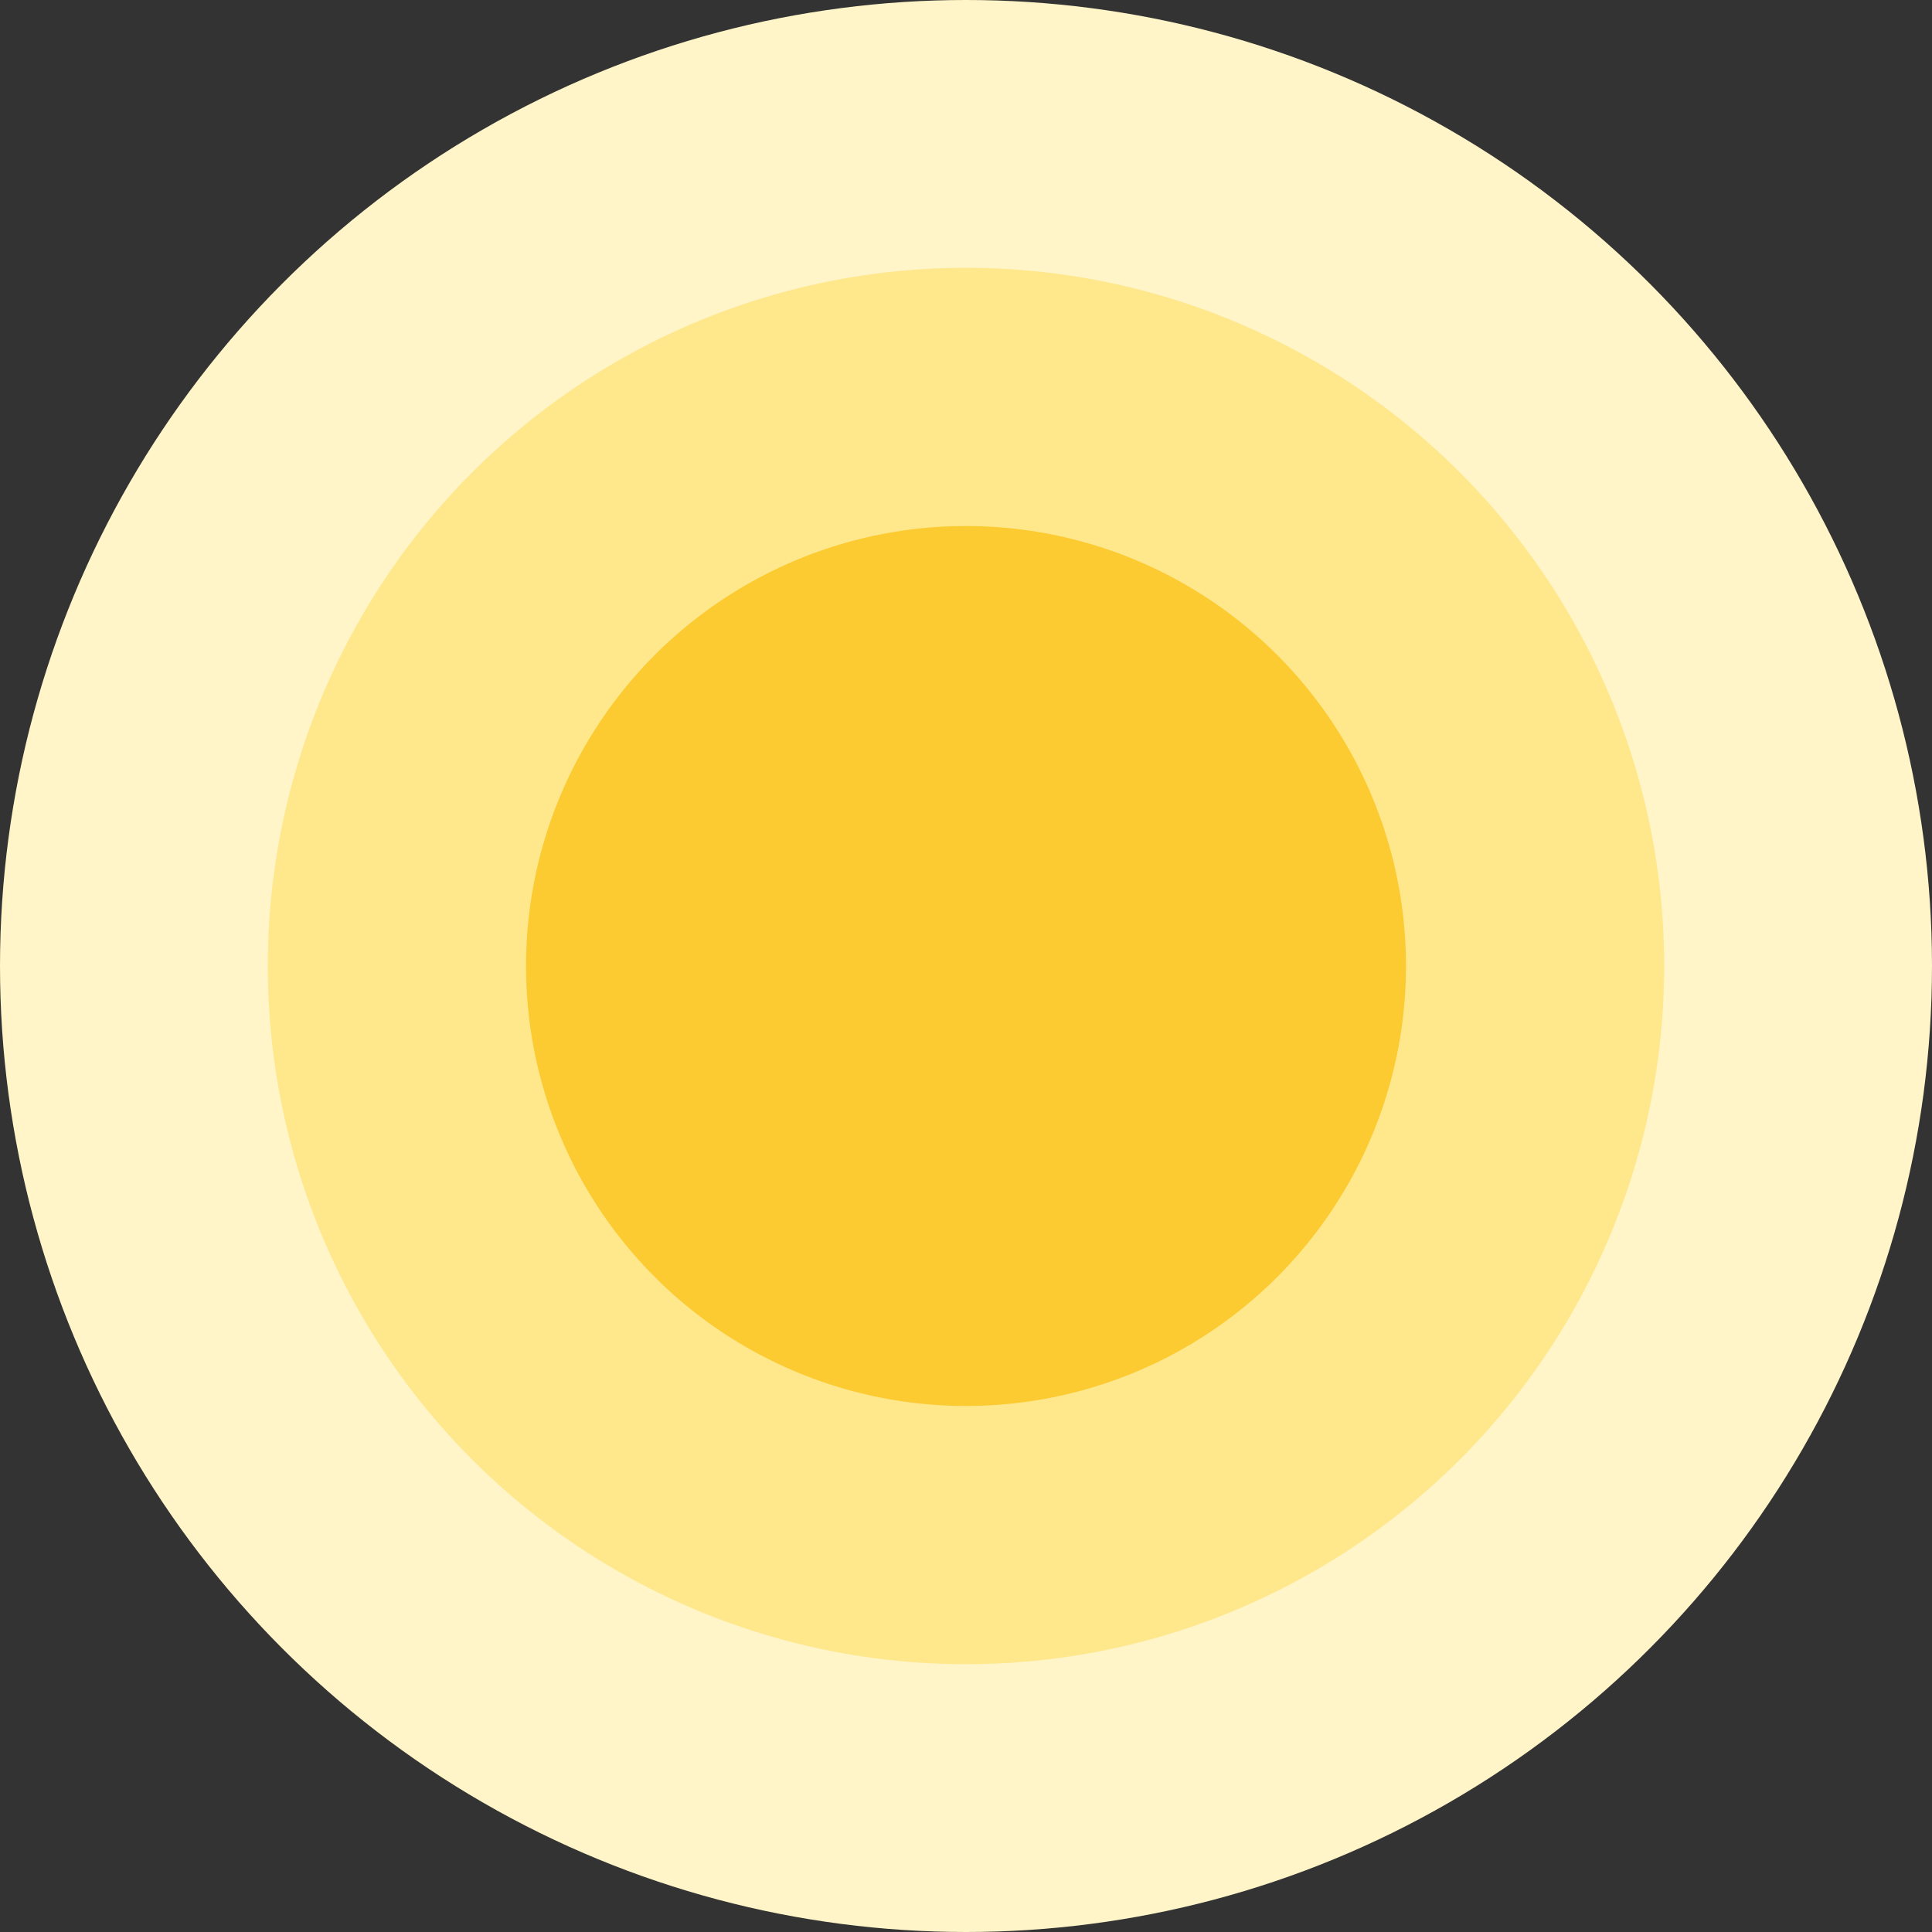
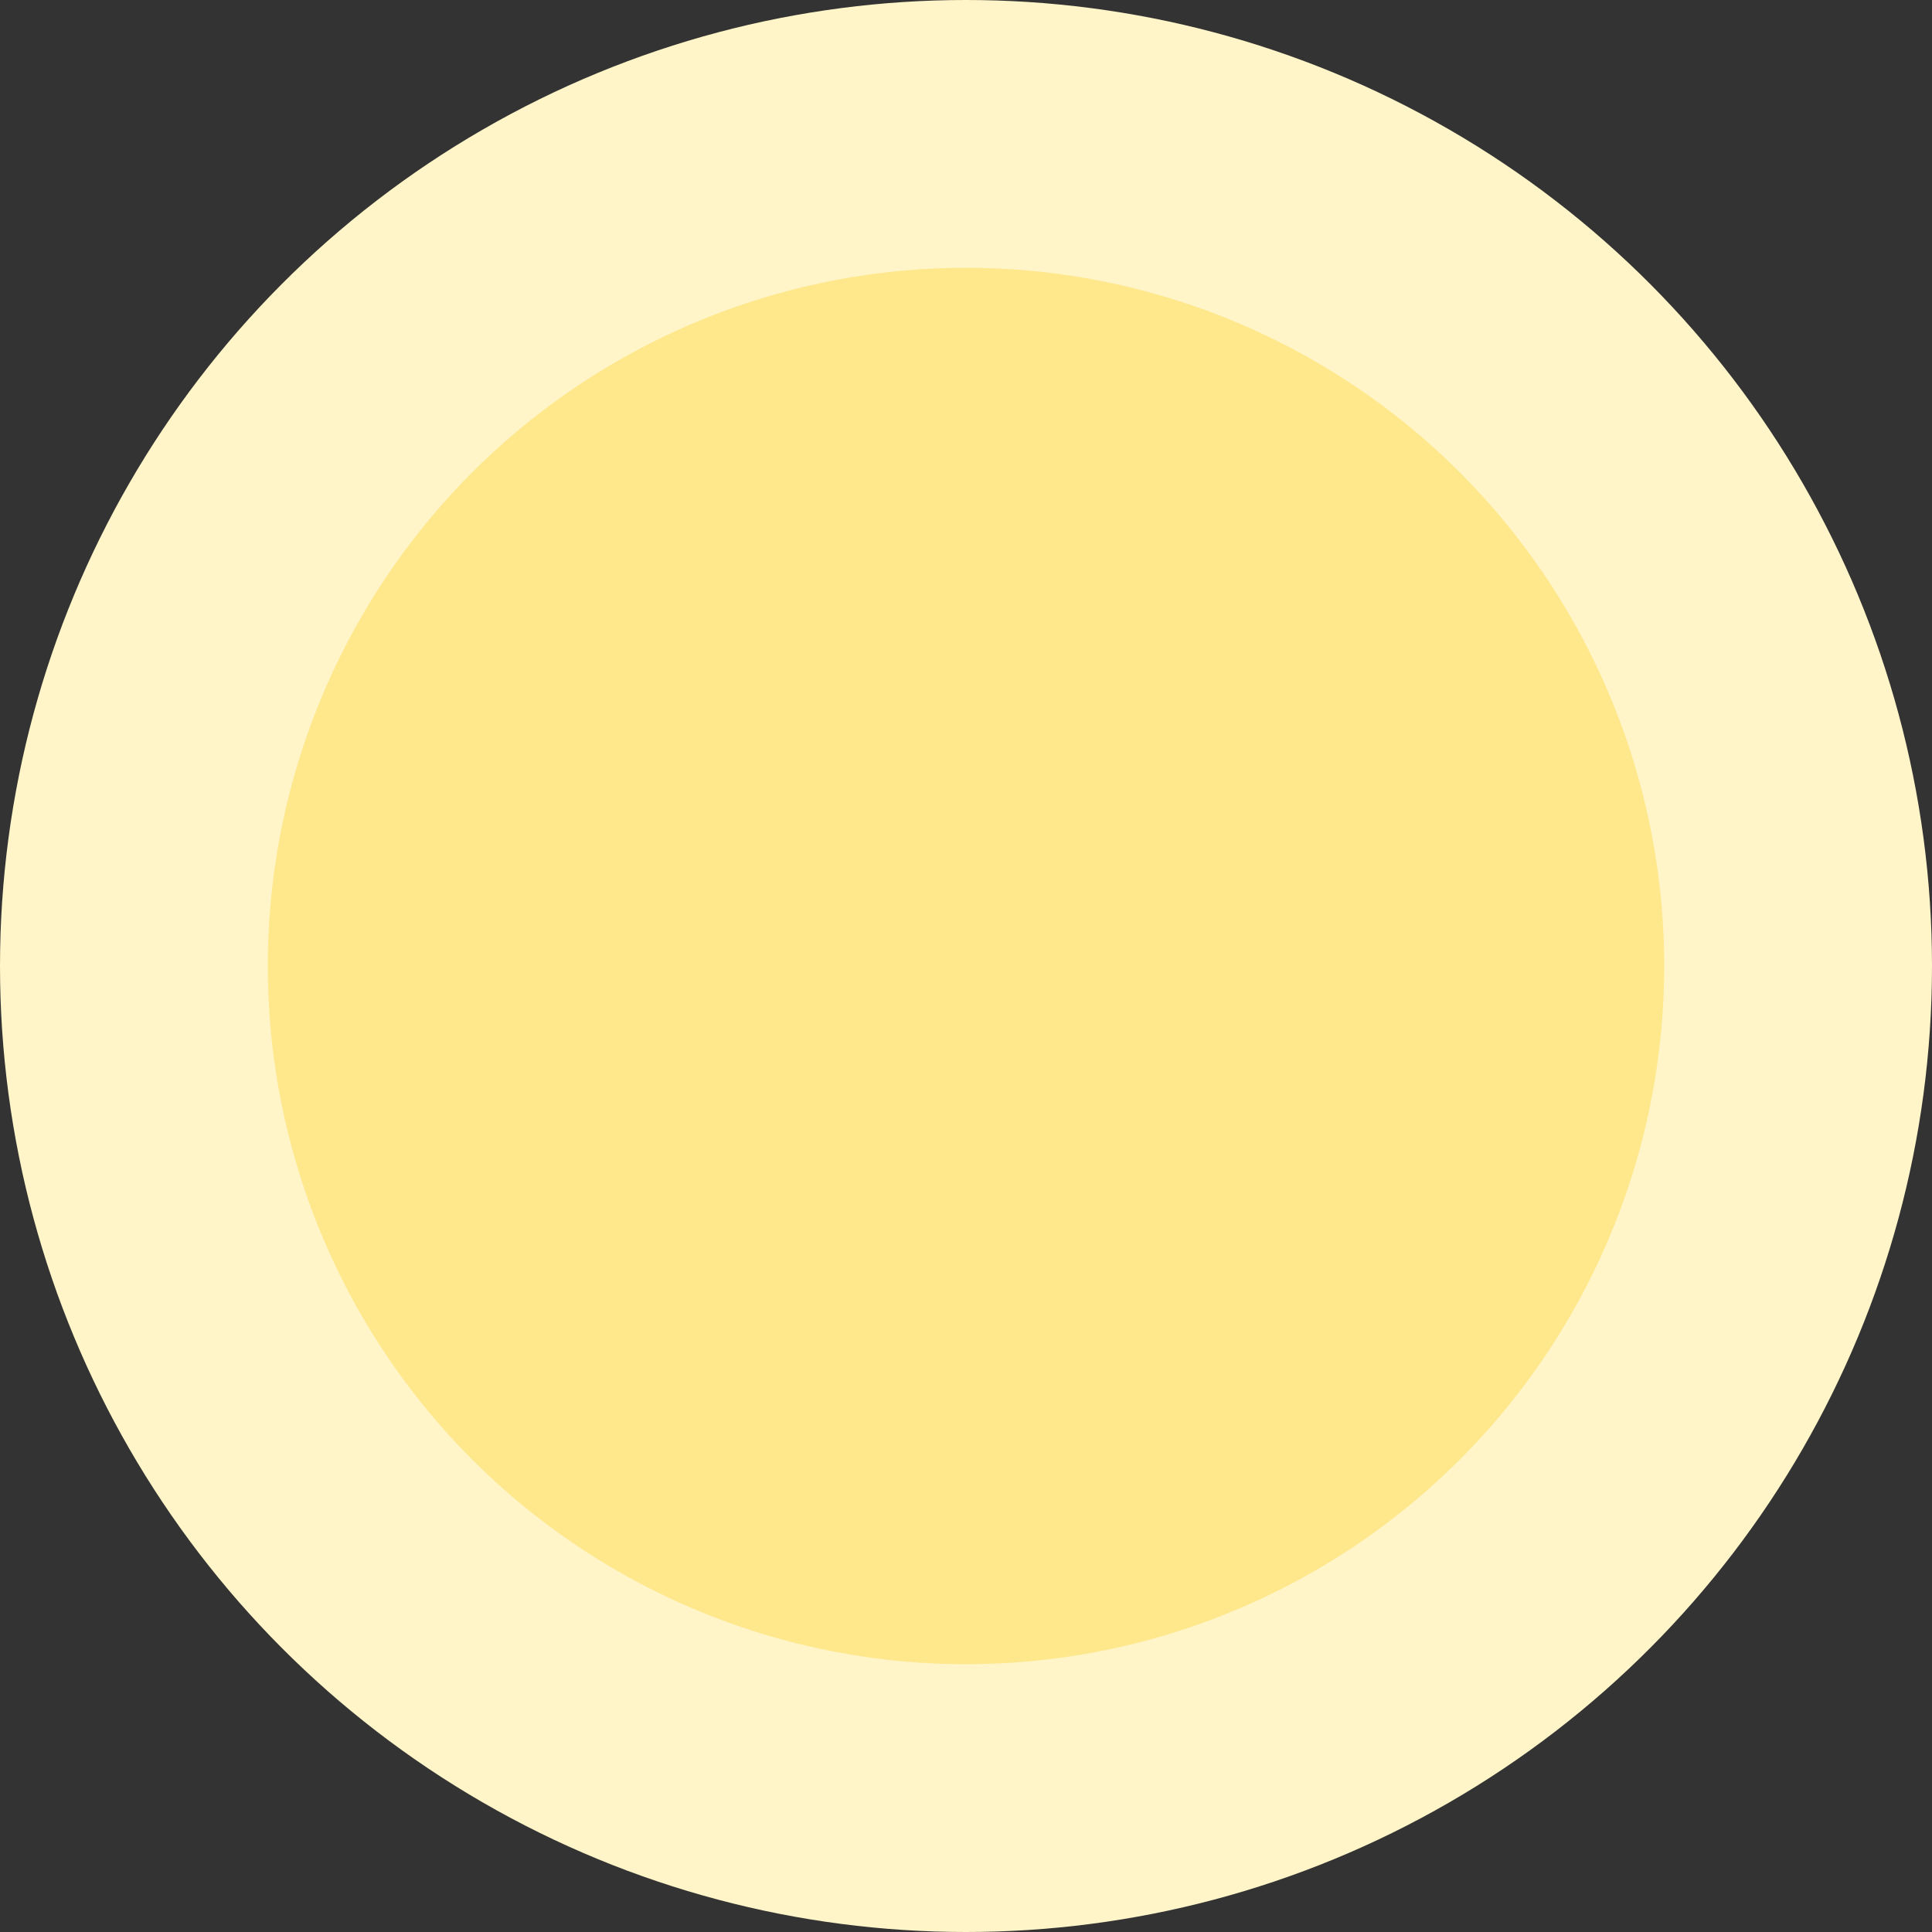
<svg xmlns="http://www.w3.org/2000/svg" width="120" height="120" viewBox="0 0 120 120" fill="none">
  <rect x="0" y="0" width="120" height="120" fill="#333333" stroke="none" />
  <circle cx="60" cy="60" r="60" fill="#FFF5C8" />
  <circle cx="60" cy="60" r="43.366" fill="#FFE78C" />
-   <circle cx="60" cy="60" r="27.327" fill="#FCCA31" />
</svg>